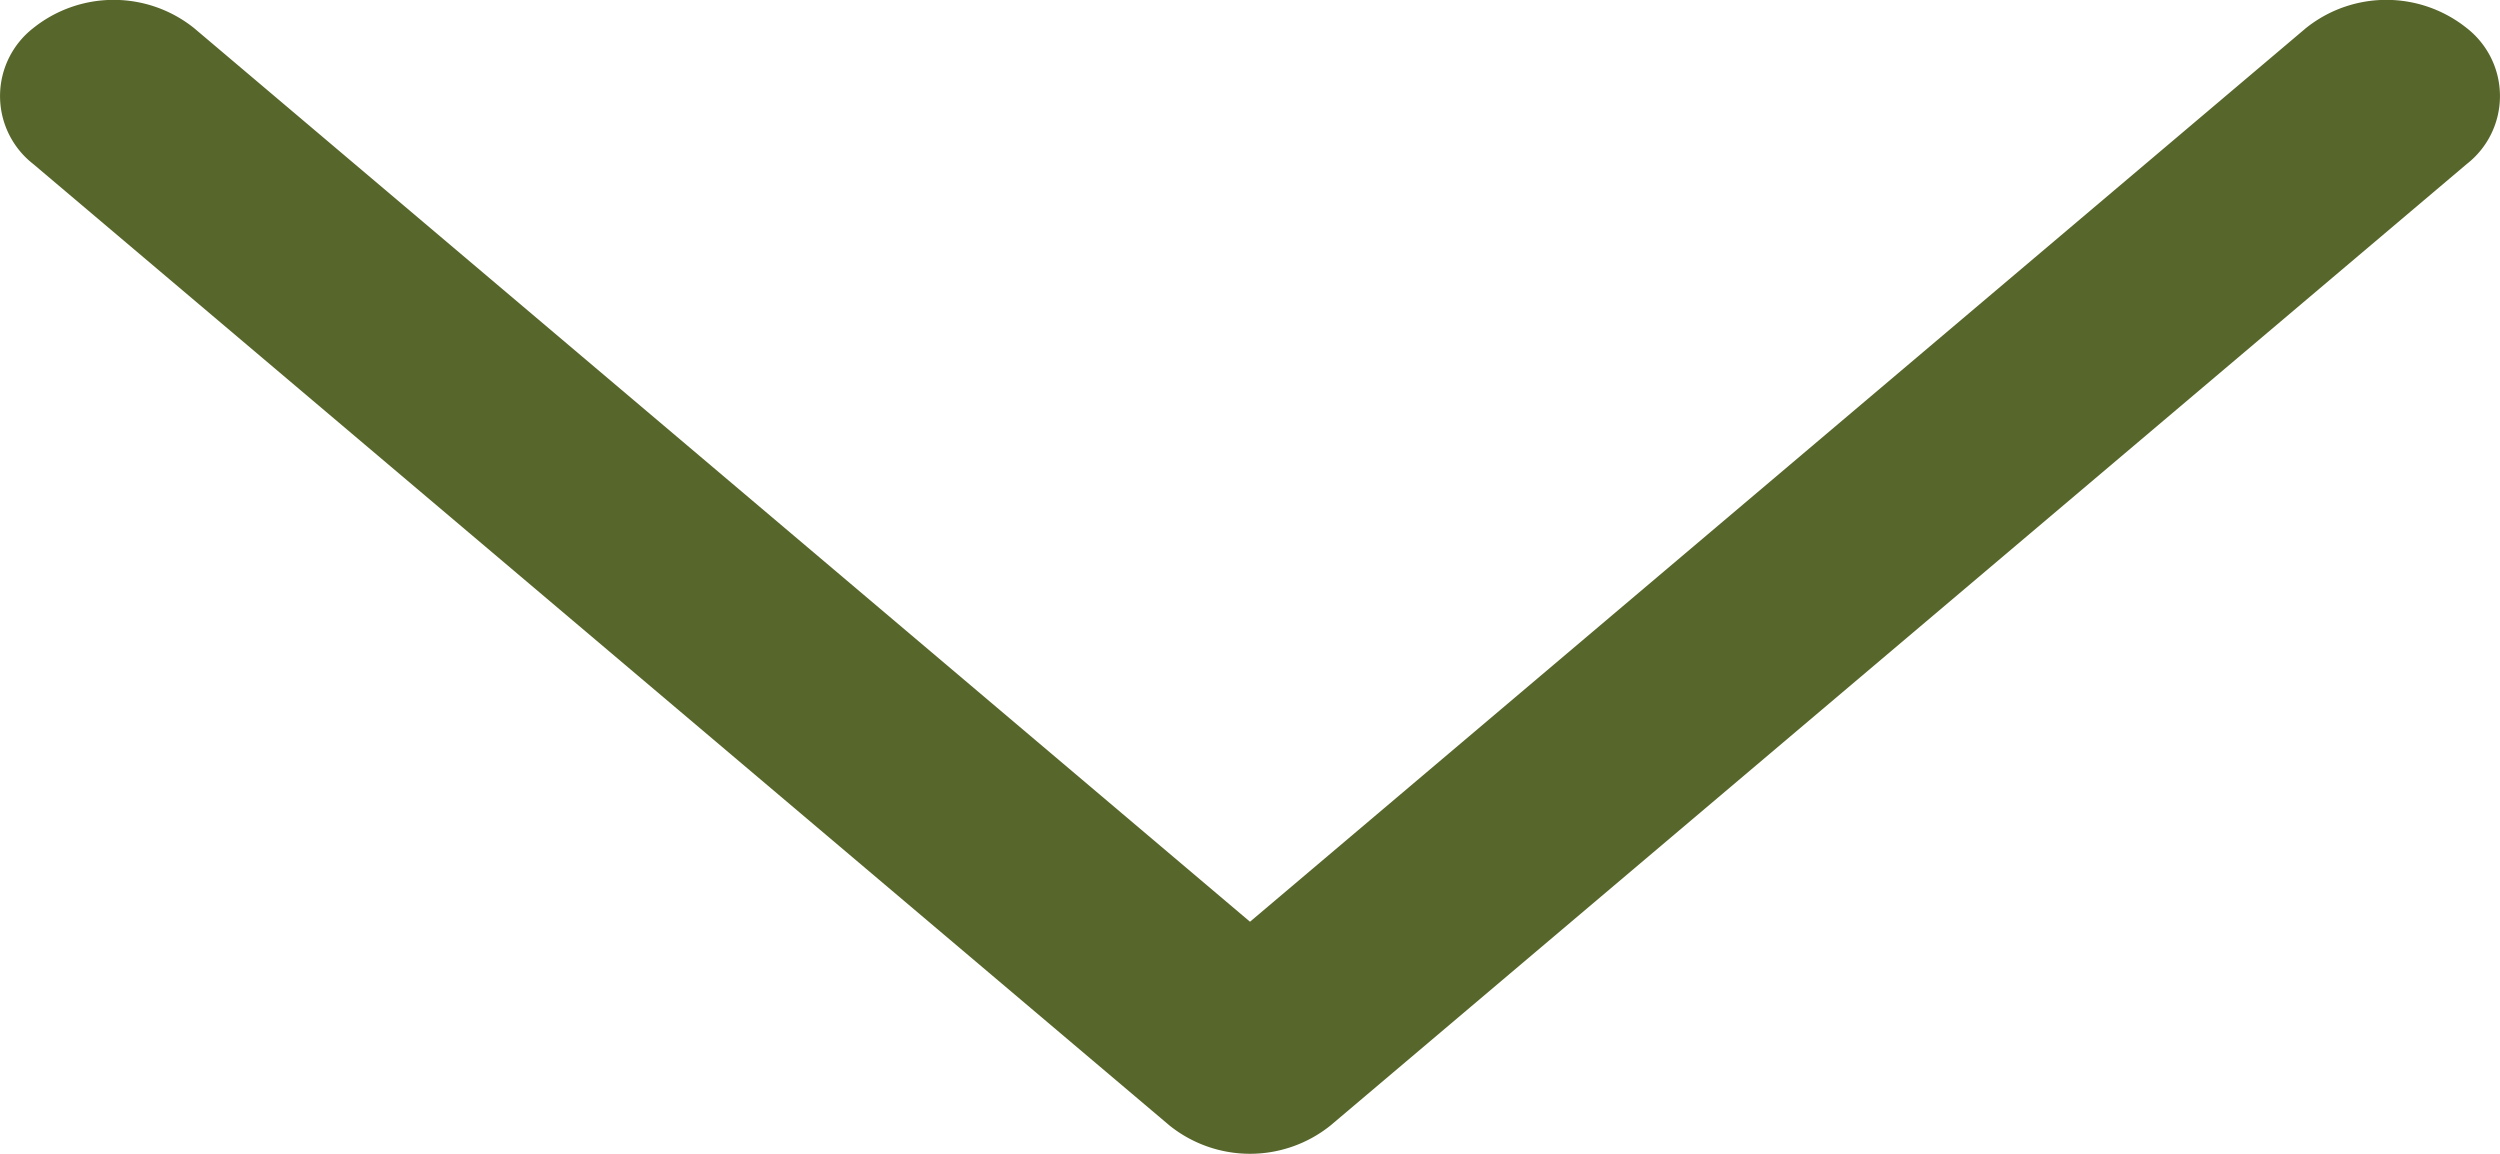
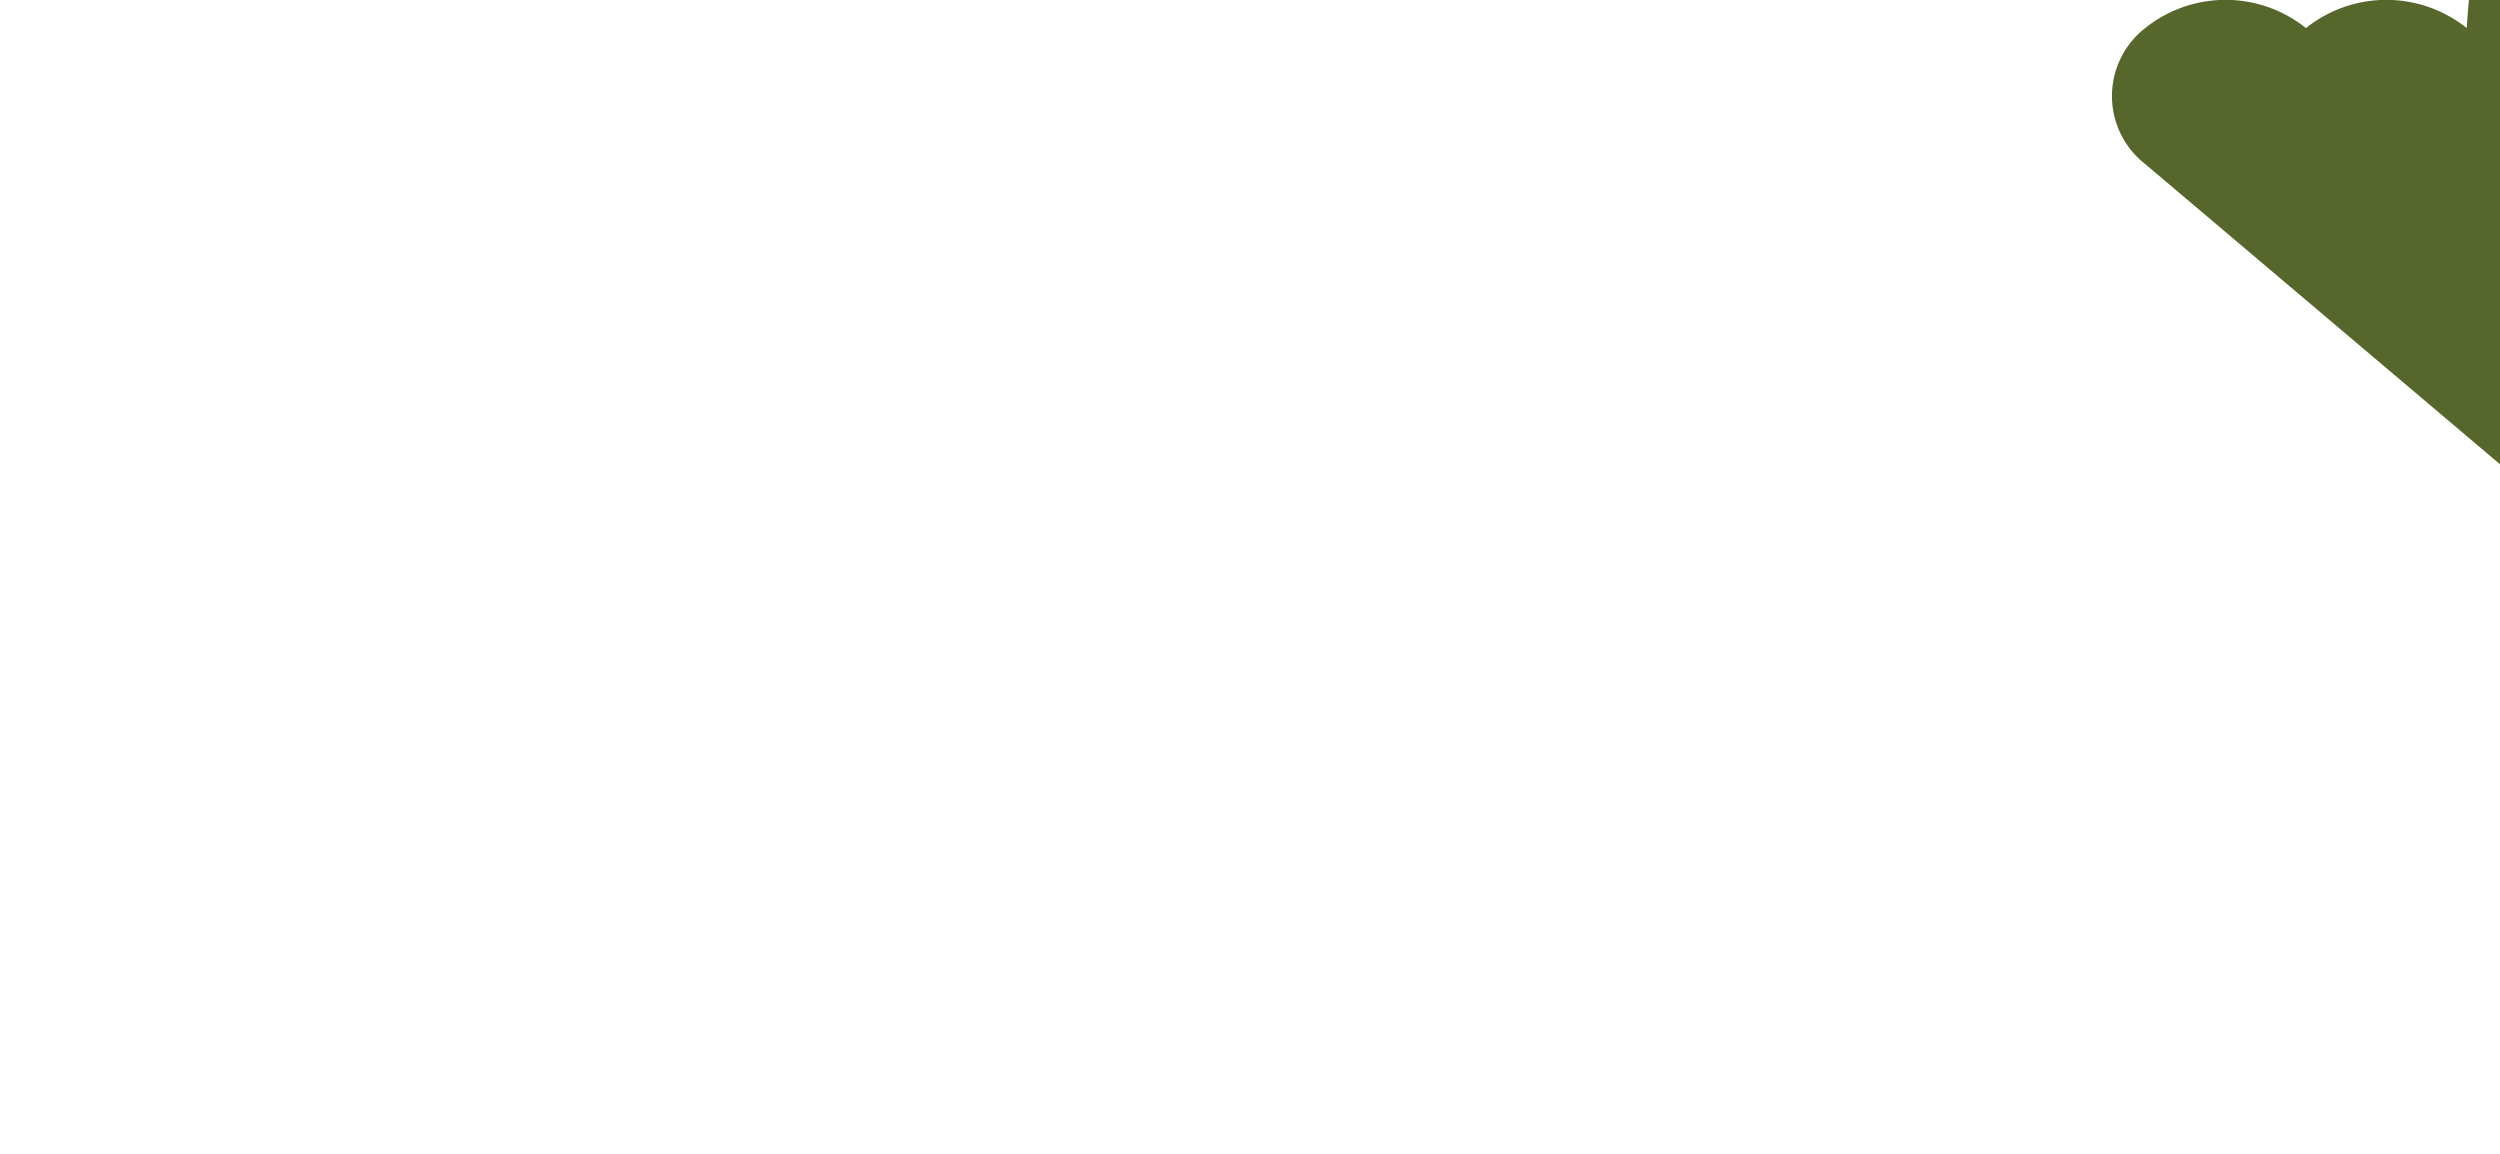
<svg xmlns="http://www.w3.org/2000/svg" width="13" height="6" viewBox="0 0 13 6">
-   <path id="ic_scroll_down" d="M12.827,75.146a.669.669,0,0,0-.836,0L6.5,79.793,1.009,75.146a.669.669,0,0,0-.836,0,.448.448,0,0,0,0,.707l5.909,5a.669.669,0,0,0,.836,0l5.909-5A.448.448,0,0,0,12.827,75.146Z" transform="translate(0 -75)" fill="#57662a" />
+   <path id="ic_scroll_down" d="M12.827,75.146a.669.669,0,0,0-.836,0a.669.669,0,0,0-.836,0,.448.448,0,0,0,0,.707l5.909,5a.669.669,0,0,0,.836,0l5.909-5A.448.448,0,0,0,12.827,75.146Z" transform="translate(0 -75)" fill="#57662a" />
</svg>